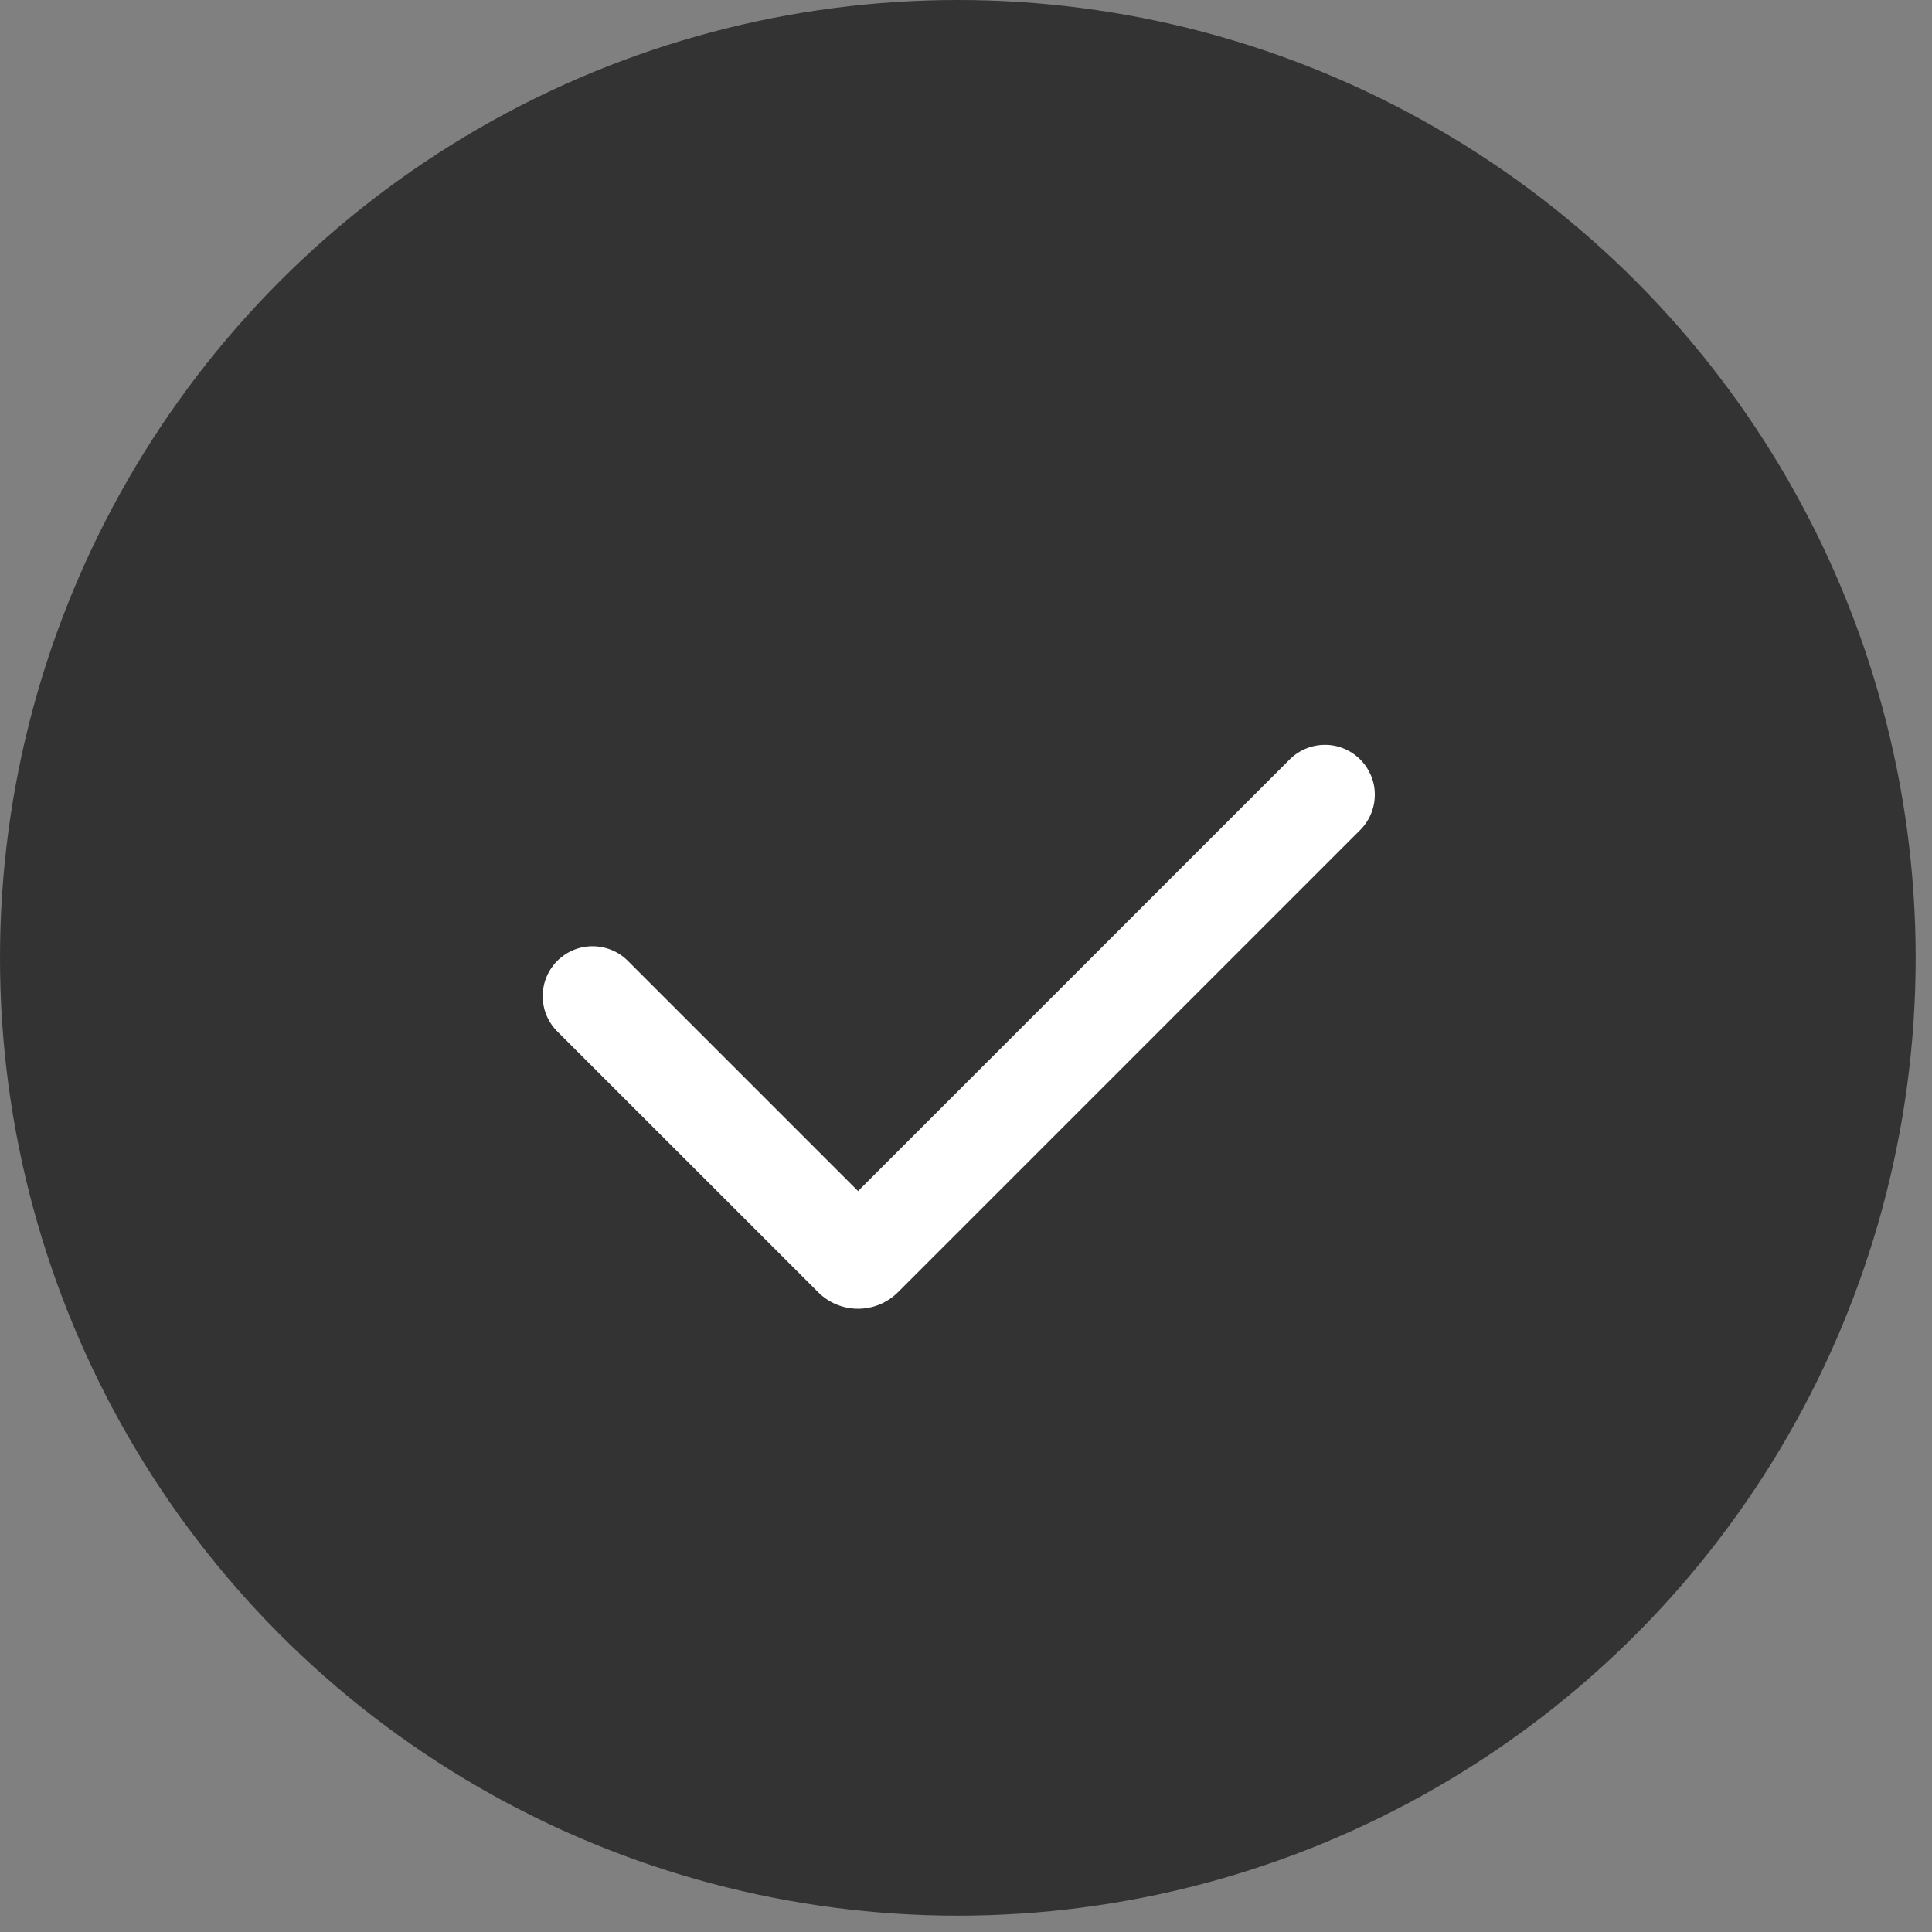
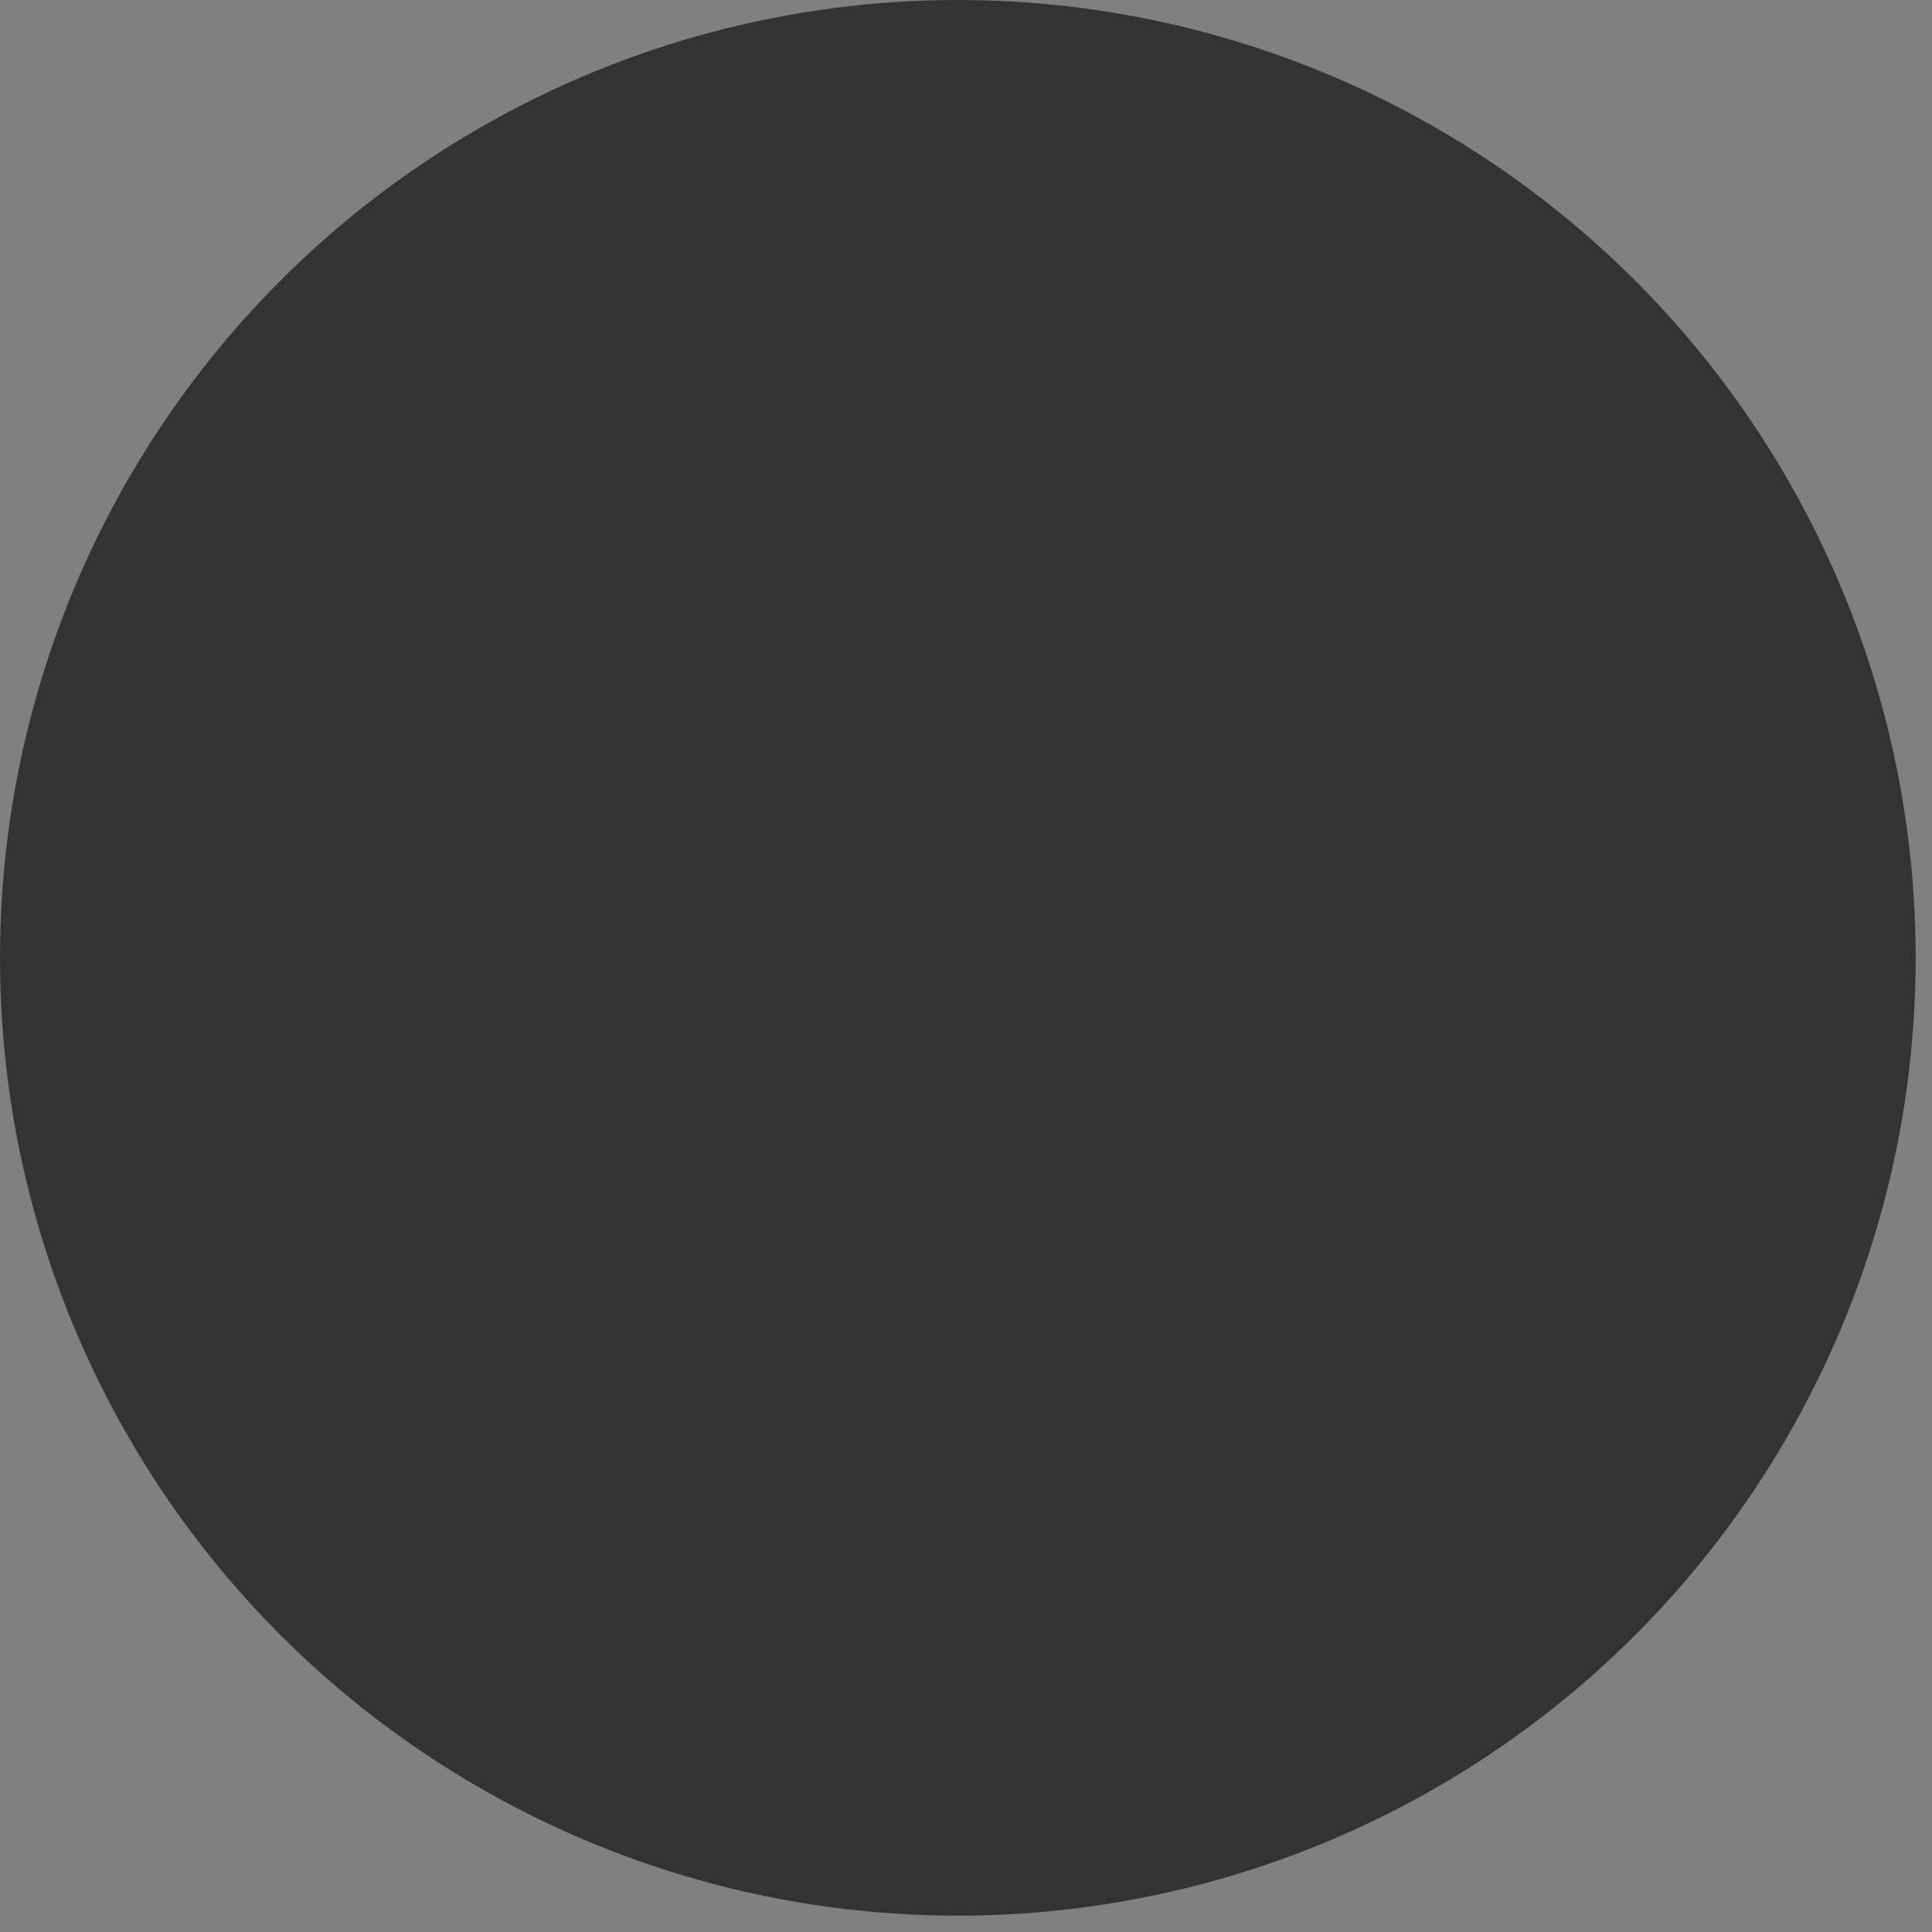
<svg xmlns="http://www.w3.org/2000/svg" width="22" height="22" viewBox="0 0 22 22" fill="none">
  <rect x="0" y="0" width="22" height="22" fill="#808080" stroke="none" />
  <circle cx="10.907" cy="10.907" r="10.907" fill="#333333" />
-   <path d="M10.226 14.714C10.105 14.835 9.942 14.903 9.771 14.903C9.6 14.903 9.436 14.835 9.316 14.714L6.339 11.738C6.236 11.631 6.178 11.487 6.18 11.338C6.181 11.189 6.241 11.047 6.346 10.941C6.452 10.836 6.594 10.776 6.743 10.775C6.892 10.774 7.036 10.831 7.143 10.935L9.771 13.563L14.672 8.662C14.724 8.607 14.786 8.562 14.856 8.531C14.926 8.5 15.001 8.483 15.077 8.482C15.154 8.48 15.229 8.494 15.3 8.523C15.371 8.552 15.435 8.594 15.489 8.648C15.543 8.702 15.585 8.766 15.614 8.837C15.643 8.908 15.657 8.984 15.655 9.06C15.654 9.136 15.637 9.211 15.606 9.281C15.575 9.351 15.53 9.413 15.475 9.465L10.226 14.714Z" fill="white" />
</svg>